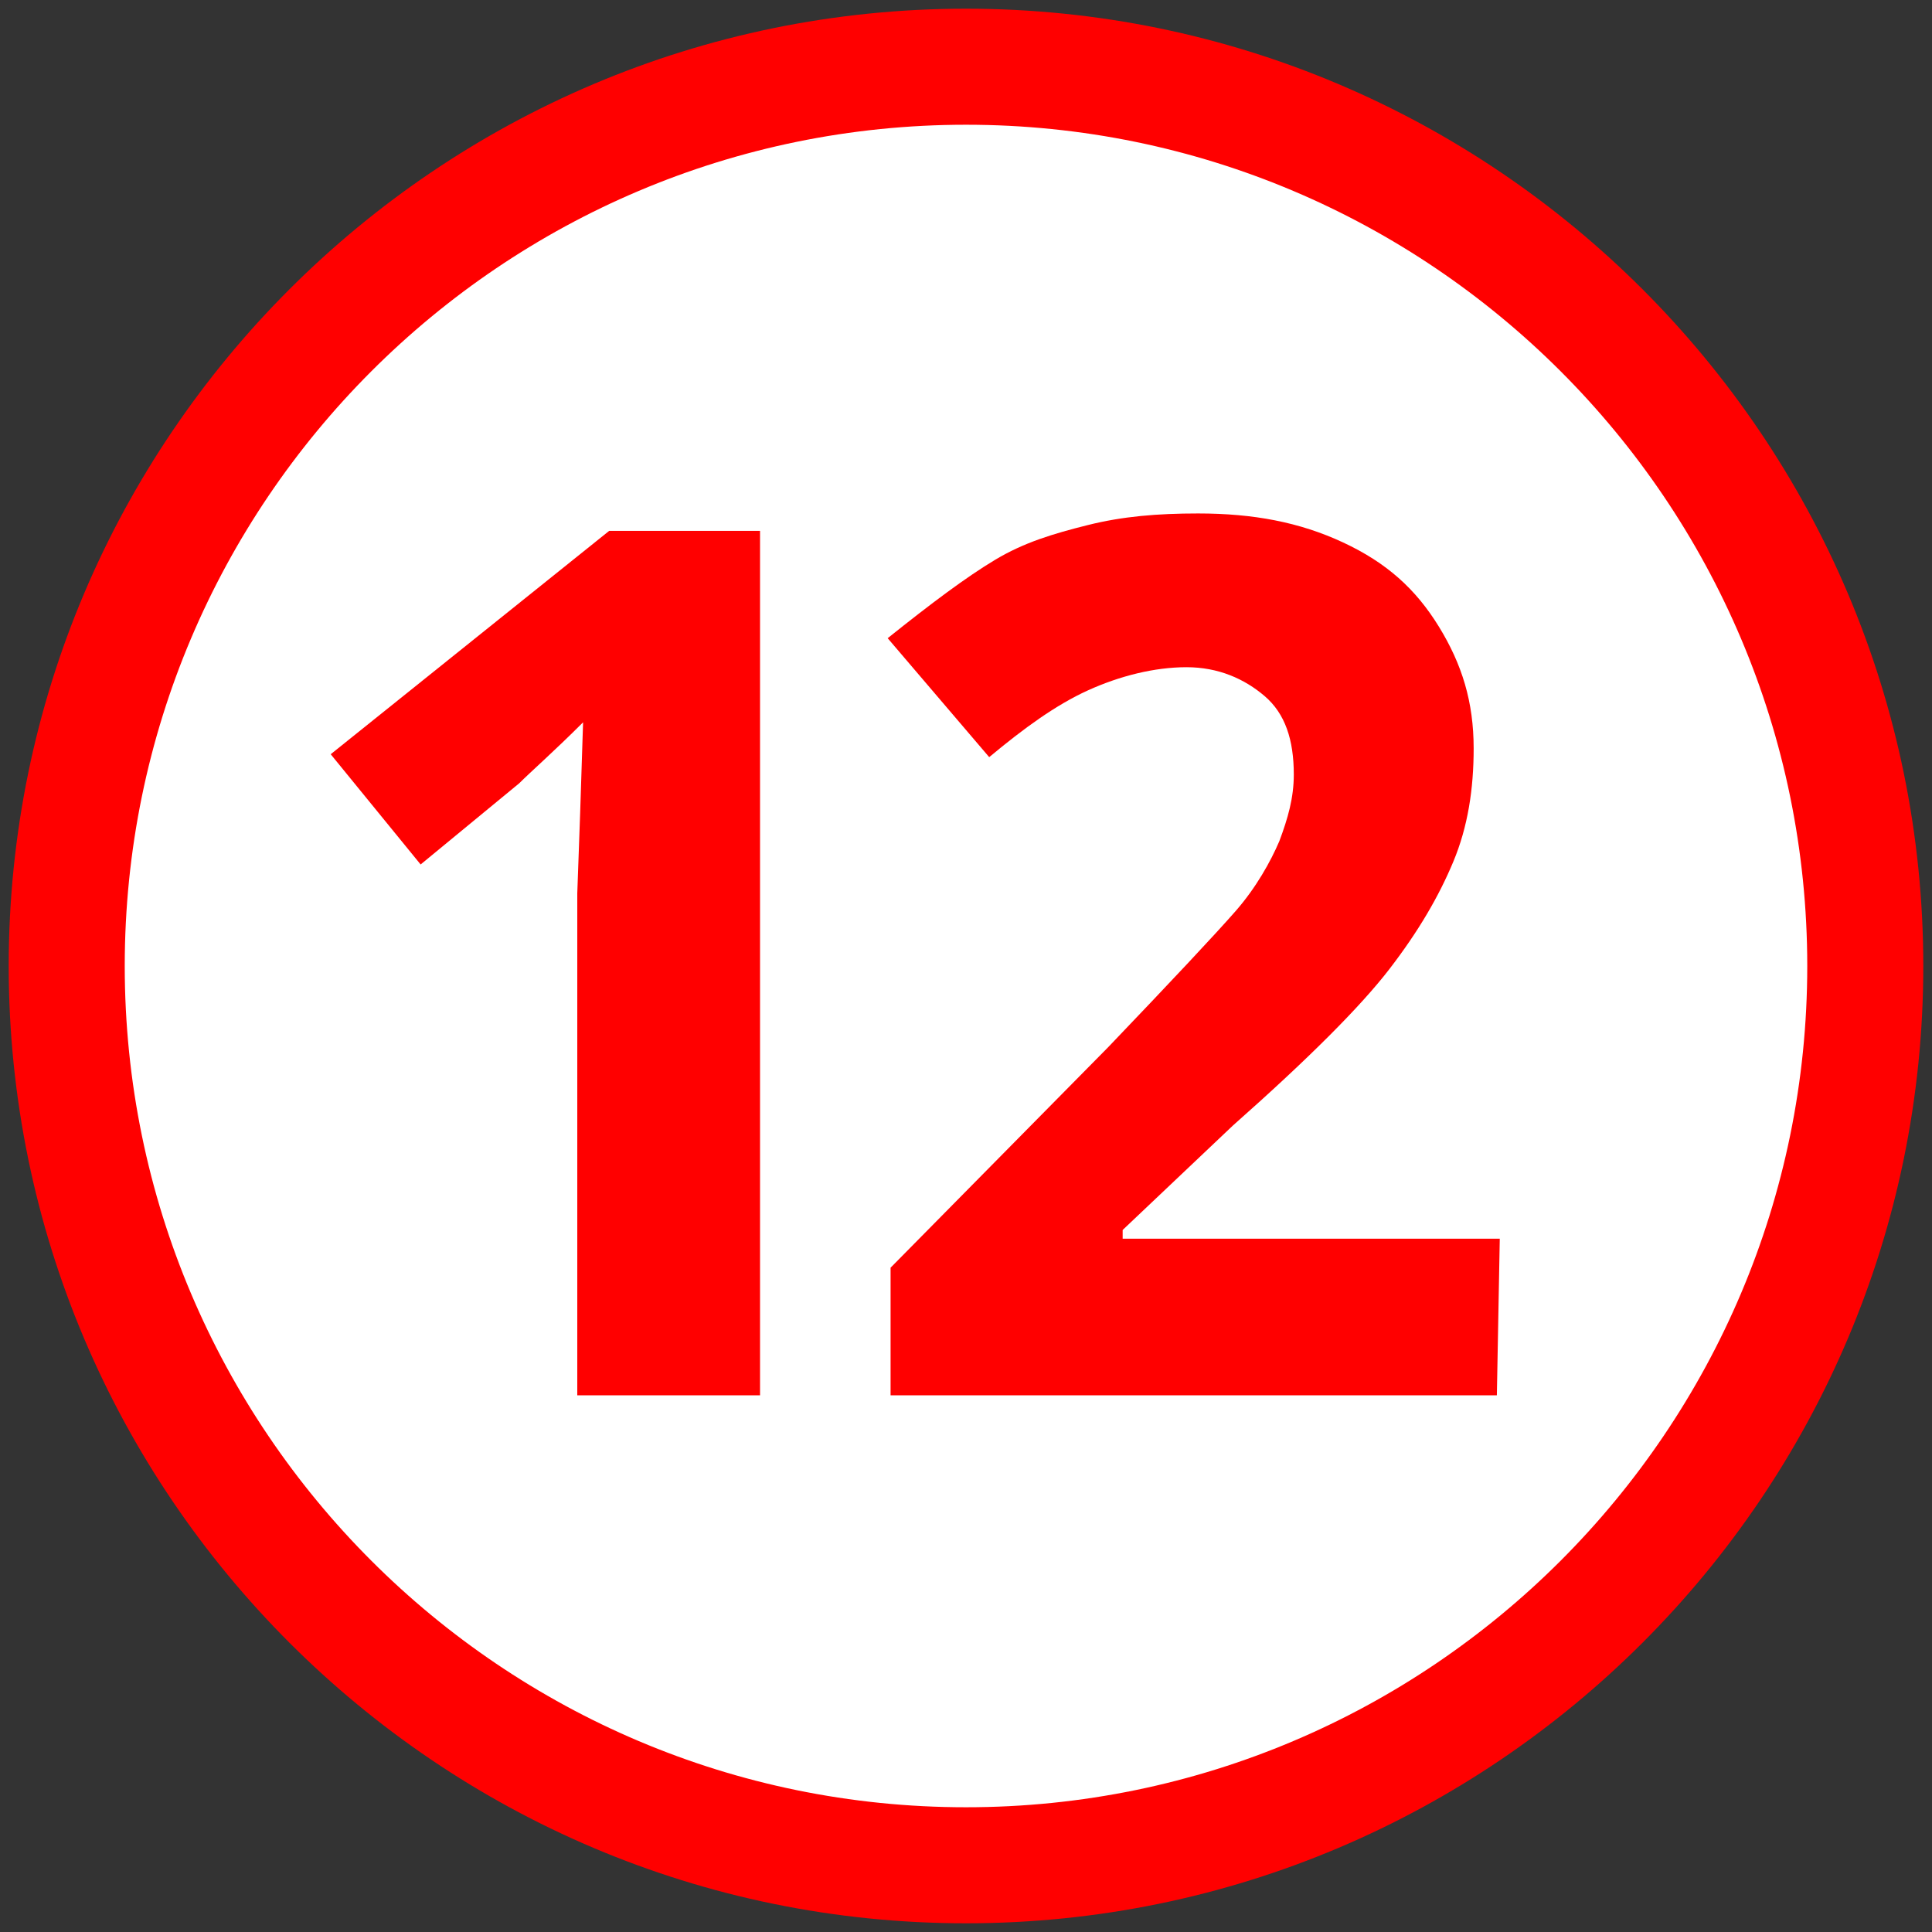
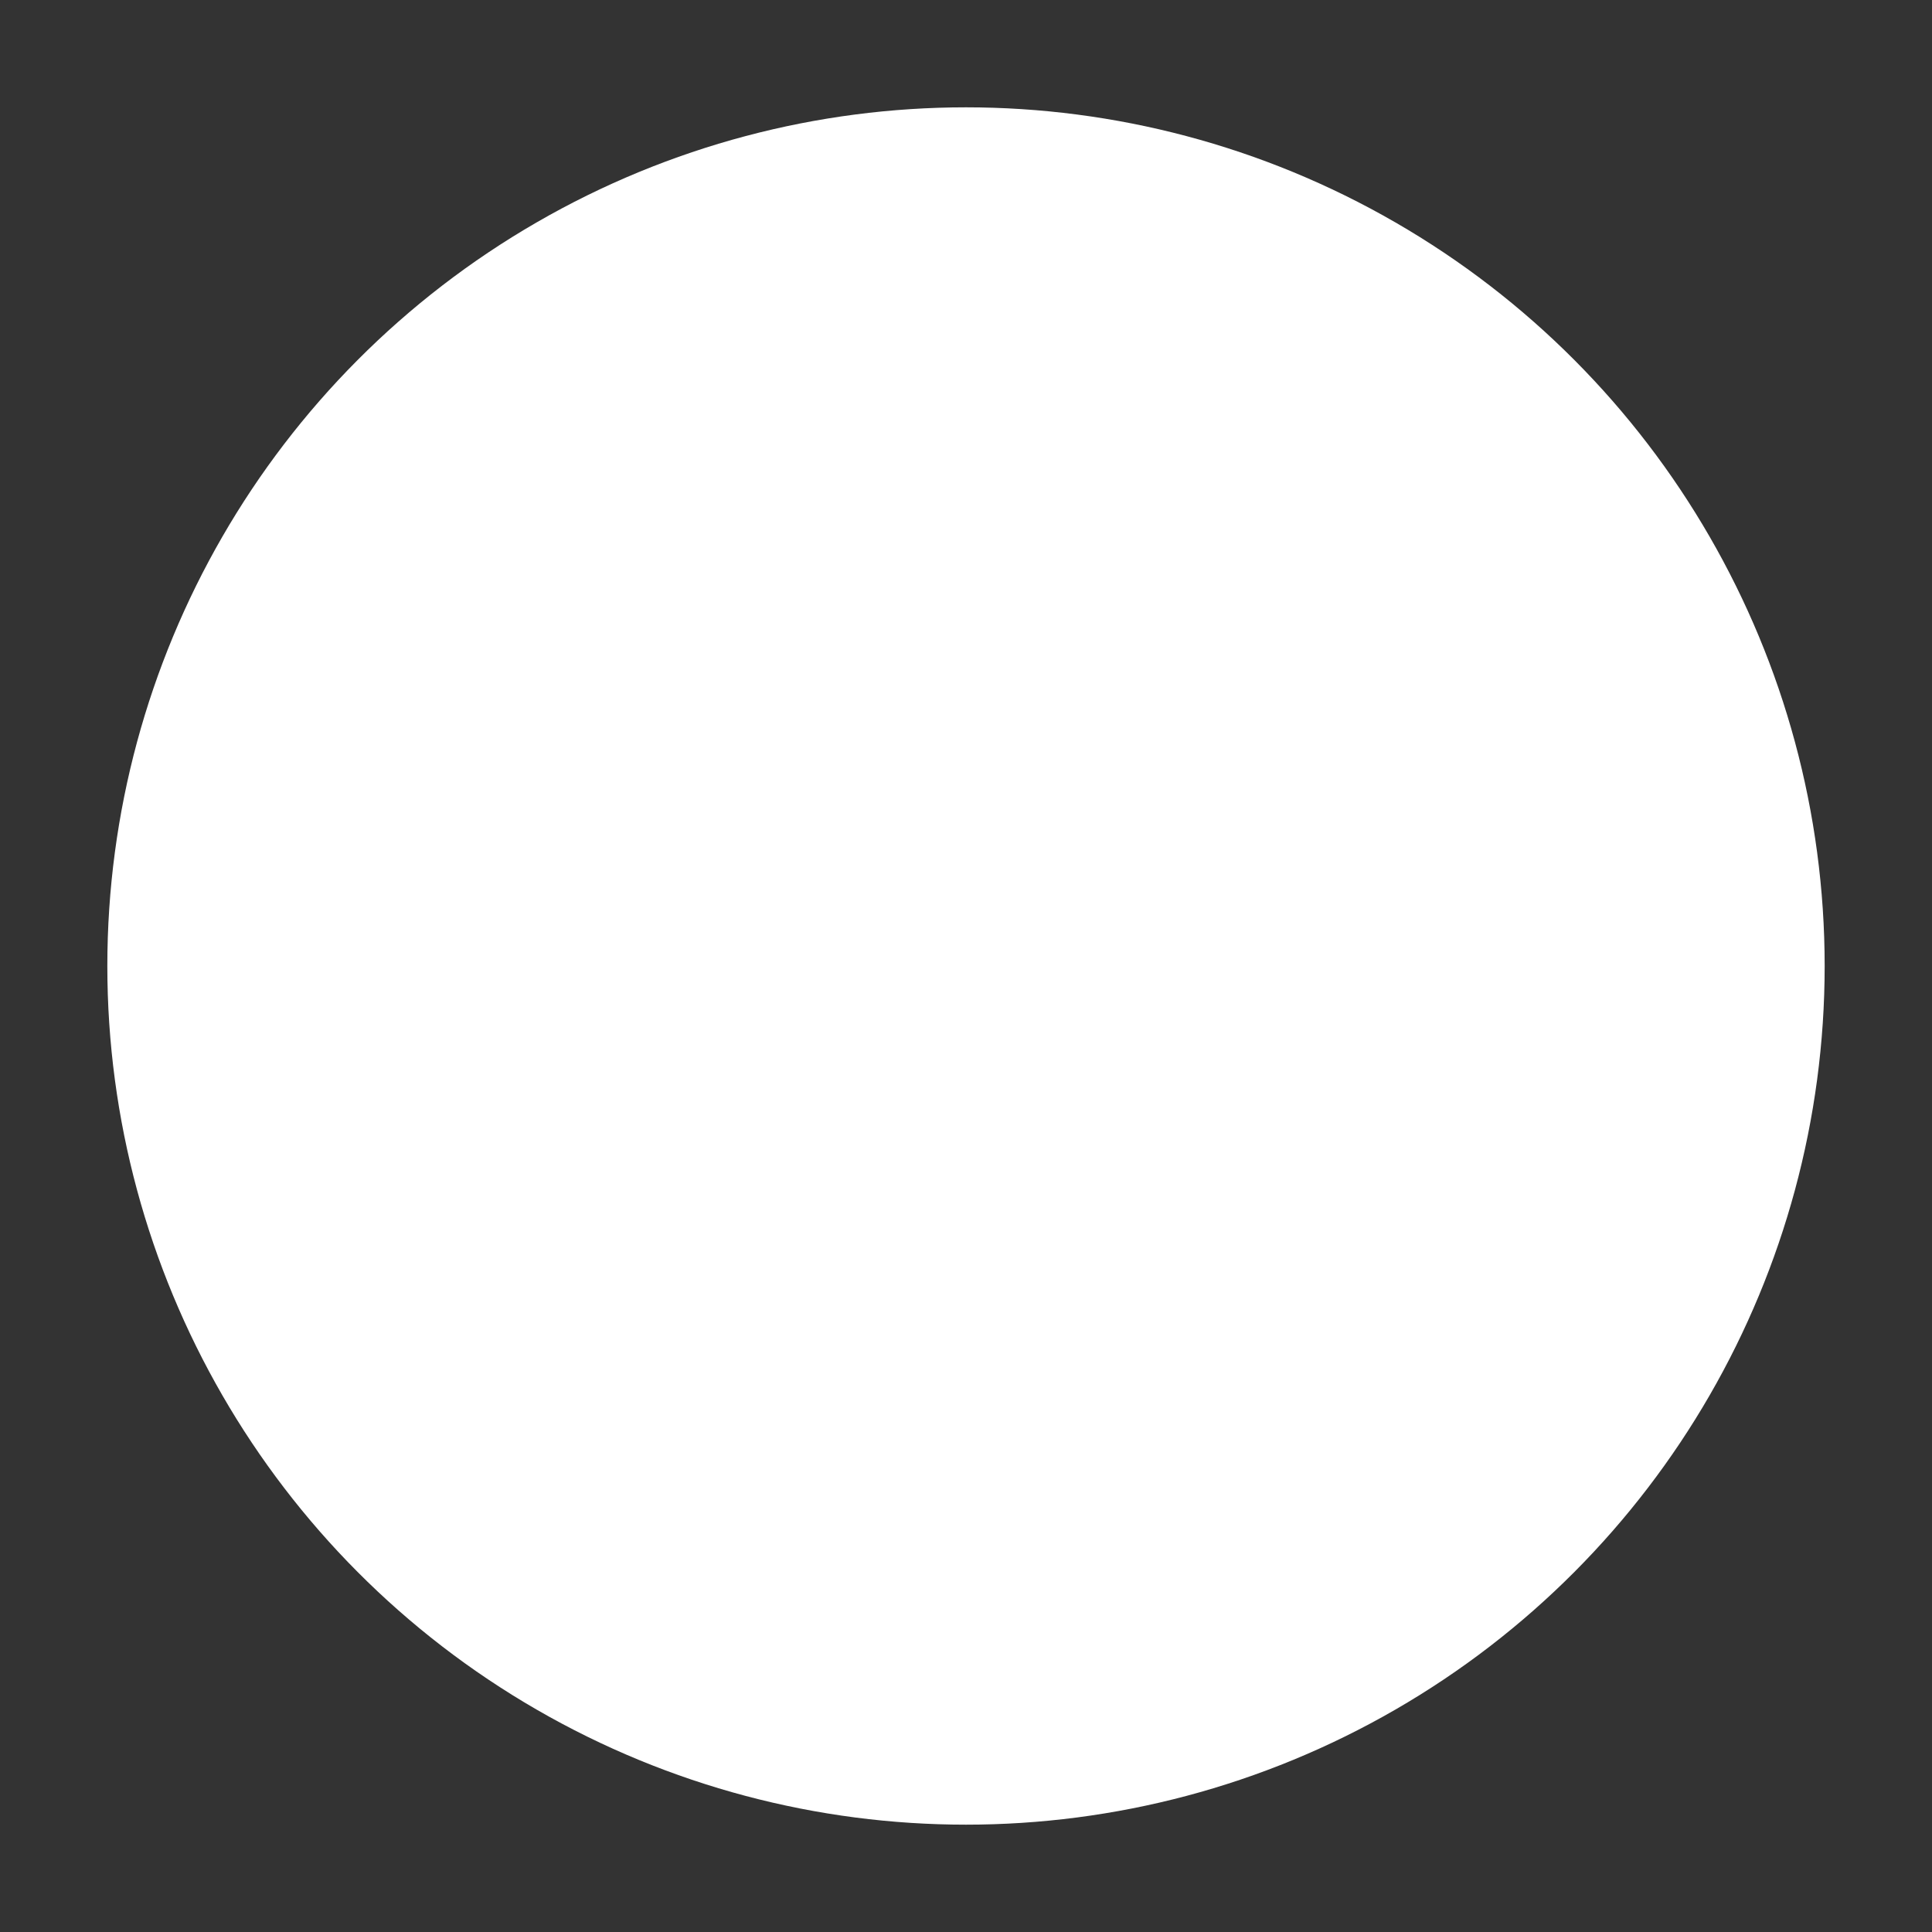
<svg xmlns="http://www.w3.org/2000/svg" version="1.1" id="Layer_2_00000033338720797594186310000007702810322394988729_" x="0px" y="0px" viewBox="0 0 66.6 66.6" style="enable-background:new 0 0 66.6 66.6;" xml:space="preserve">
  <rect x="0" y="0" width="66.6" height="66.6" fill="#333333" stroke="none" />
  <style type="text/css">
	.st0{fill:#FFFFFF;}
	.st1{fill:#FF0000;}
</style>
  <g id="_12">
    <g>
      <circle class="st0" cx="33.3" cy="33.3" r="29.6" />
-       <path class="st1" d="M33.3,0.3c-18.2,0-33,14.8-33,33s14.8,33,33,33s33-14.8,33-33S51.5,0.3,33.3,0.3z M33.3,62.3    c-16,0-29-13-29-29s13-29,29-29s29,13,29,29S49.3,62.3,33.3,62.3z" />
      <g>
-         <path class="st1" d="M26.2,48.1h-6.3V30.8l0.1-2.8l0.1-3.1c-1,1-1.8,1.7-2.2,2.1l-3.4,2.8l-3.1-3.8l9.6-7.7h5.2V48.1z" />
-         <path class="st1" d="M51.6,48.1H30.7v-4.4l7.5-7.6c2.2-2.3,3.7-3.9,4.4-4.7s1.2-1.7,1.5-2.4c0.3-0.8,0.5-1.5,0.5-2.3     c0-1.2-0.3-2.1-1-2.7S42,23,40.9,23s-2.3,0.3-3.4,0.8c-1.1,0.5-2.2,1.3-3.4,2.3L30.6,22c1.5-1.2,2.7-2.1,3.7-2.7s2-0.9,3.2-1.2     c1.2-0.3,2.4-0.4,3.8-0.4c1.9,0,3.5,0.3,5,1s2.5,1.6,3.3,2.9s1.2,2.6,1.2,4.2c0,1.4-0.2,2.7-0.7,3.9c-0.5,1.2-1.2,2.4-2.2,3.7     c-1,1.3-2.8,3.1-5.4,5.4l-3.8,3.6v0.3h13L51.6,48.1L51.6,48.1z" />
-       </g>
+         </g>
    </g>
  </g>
</svg>